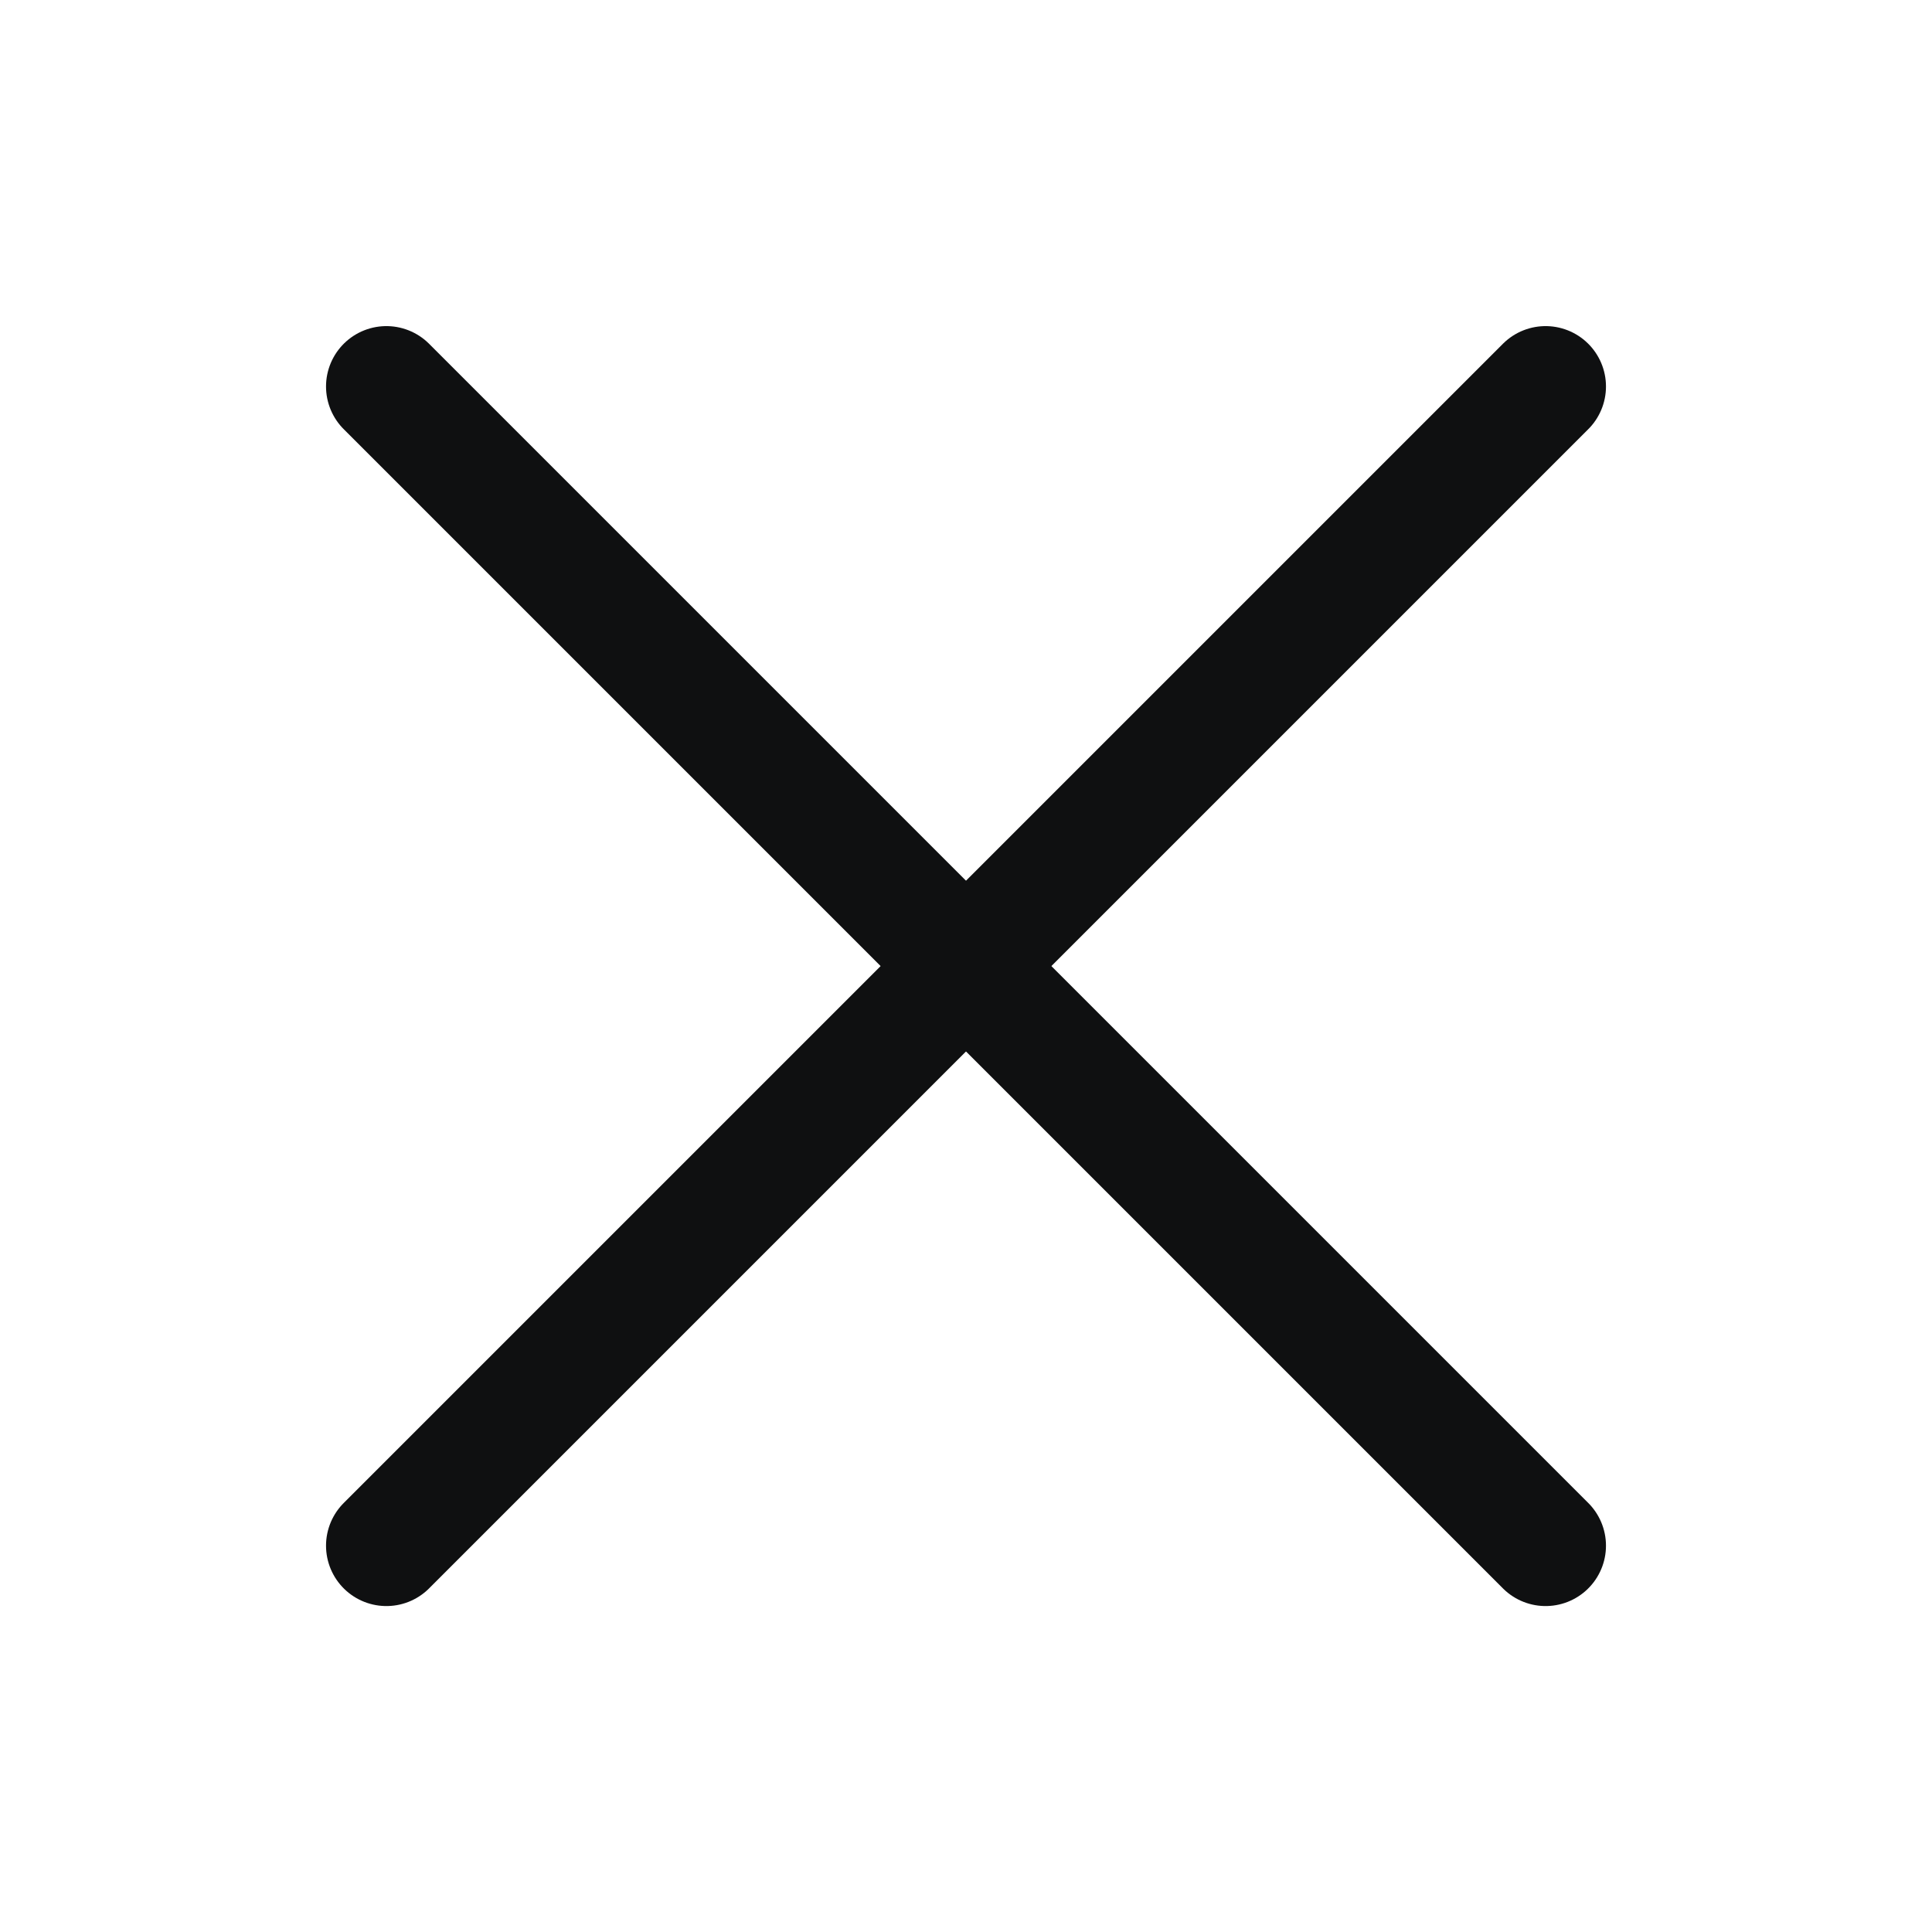
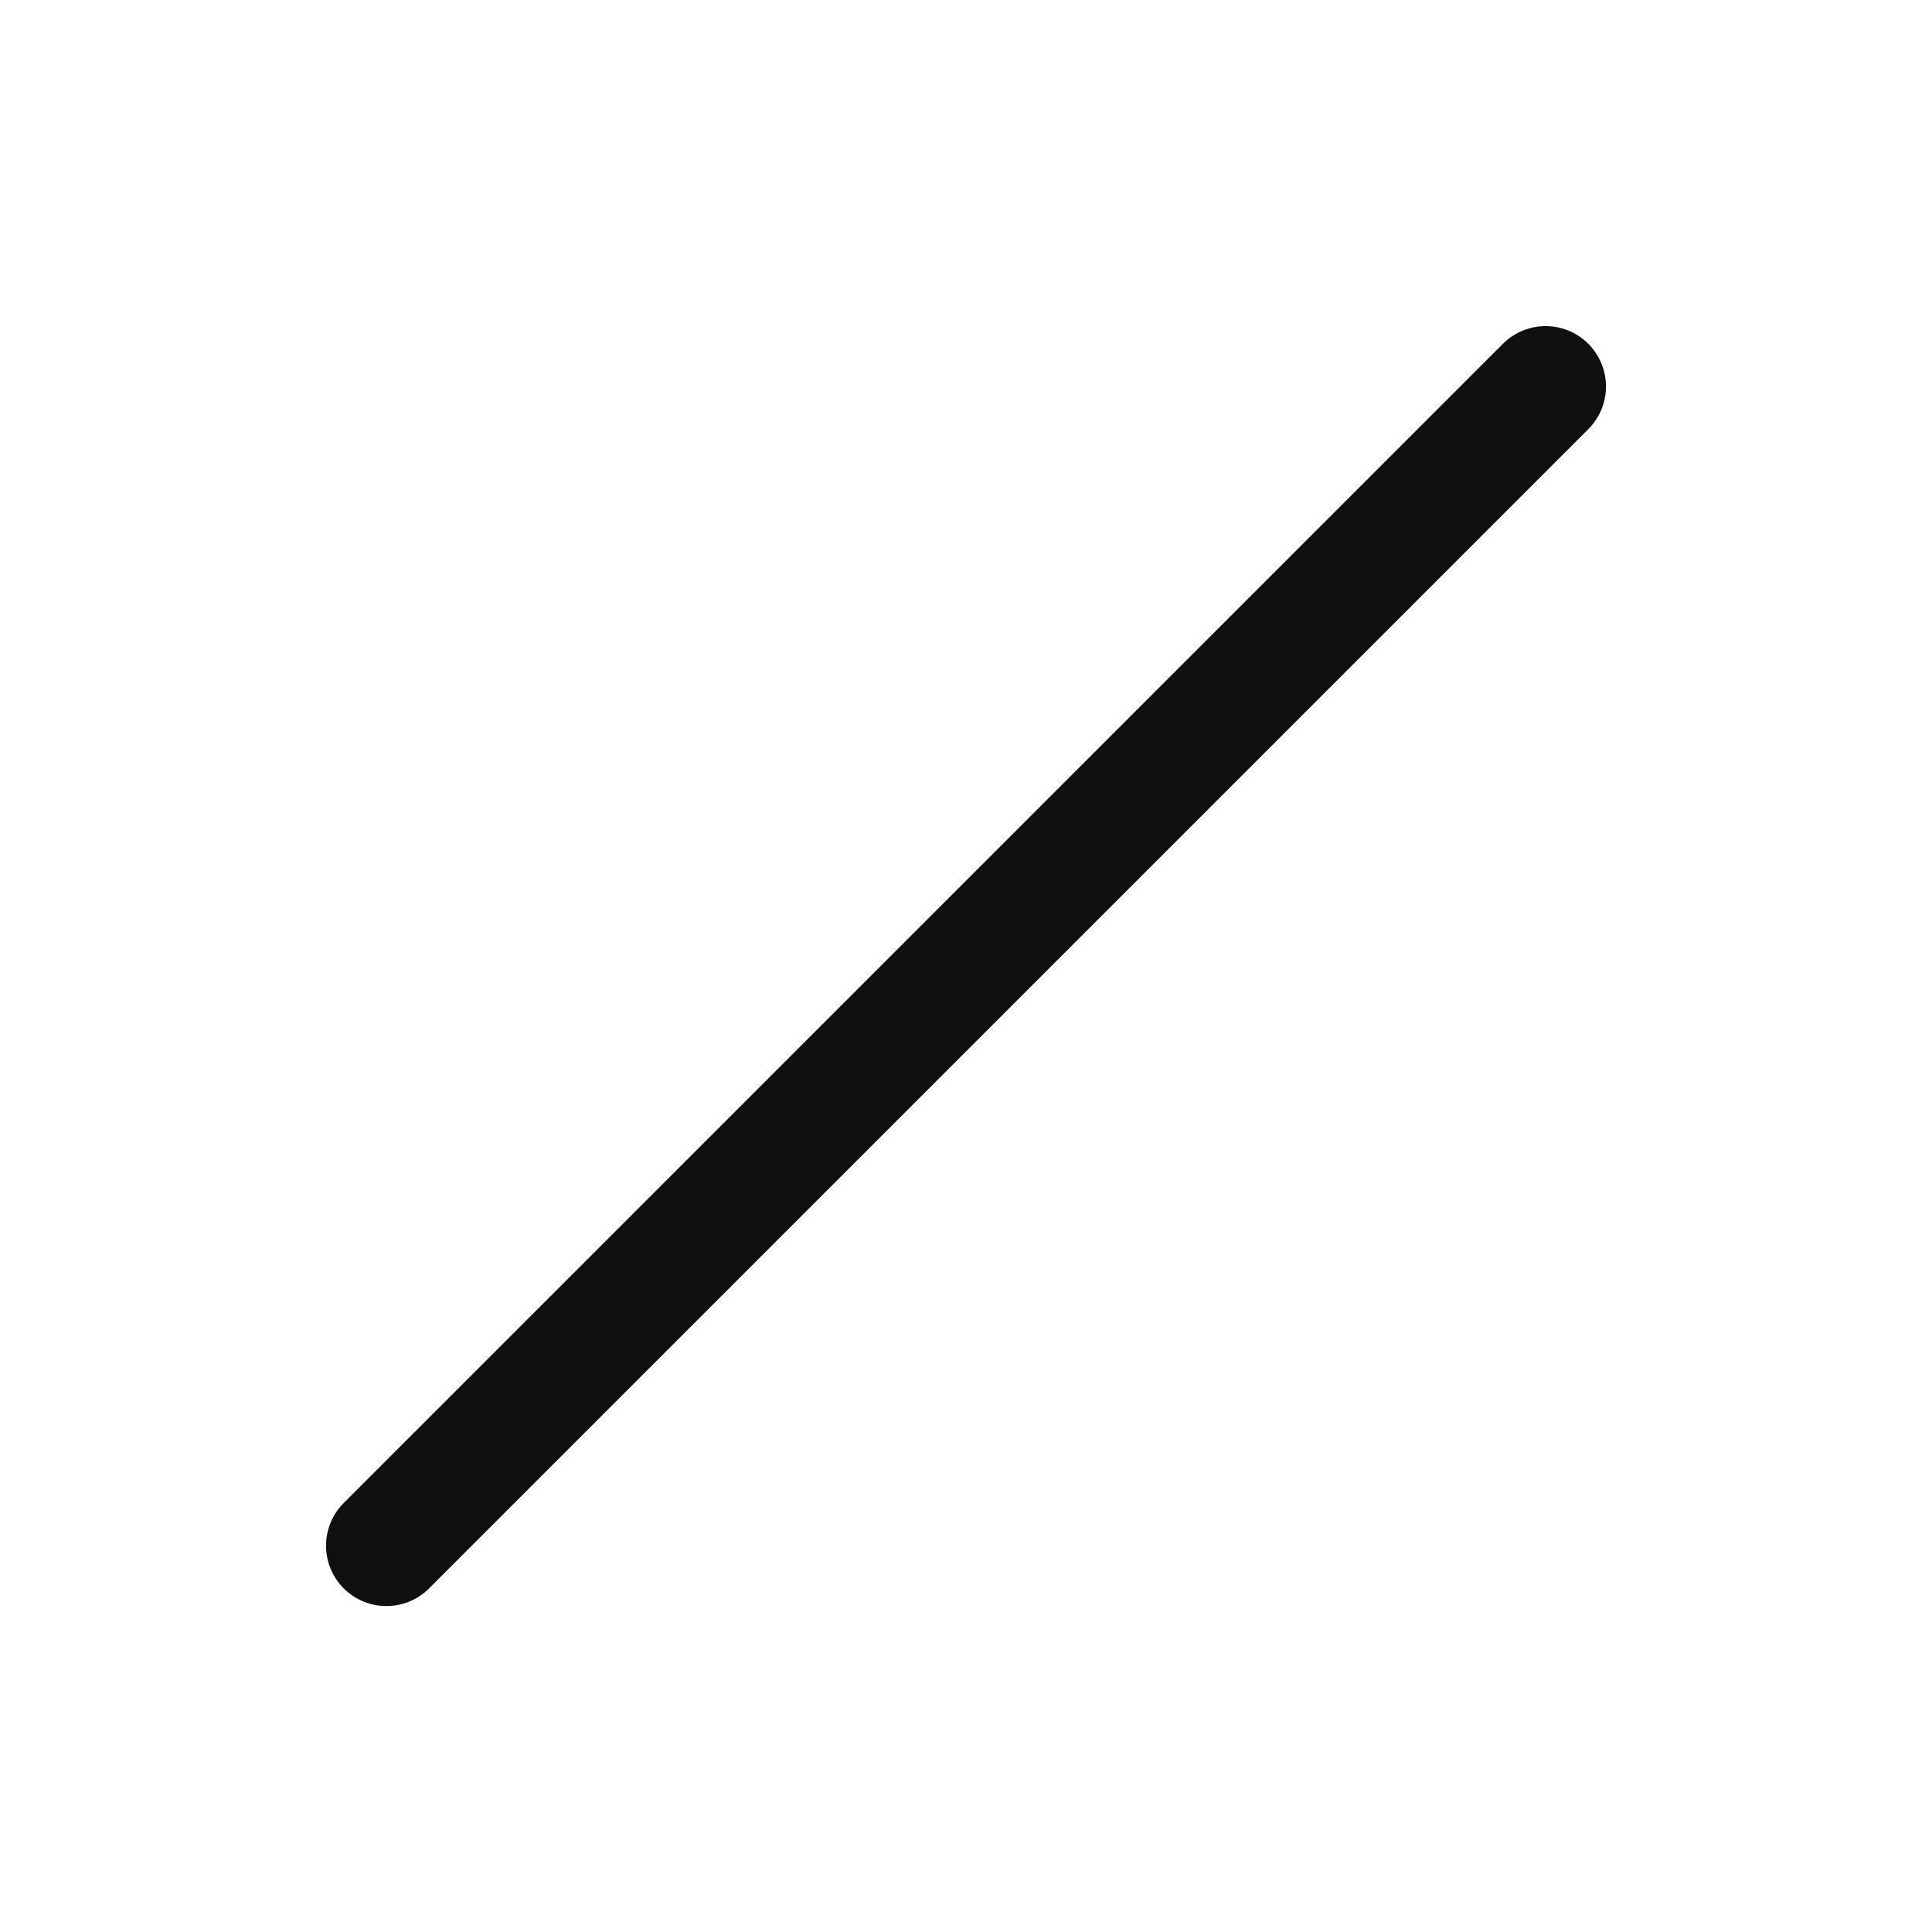
<svg xmlns="http://www.w3.org/2000/svg" width="24" height="24" viewBox="0 0 24 24" fill="none">
  <path d="M19.2 4.801L4.8 19.201" stroke="#0F1011" stroke-width="1.5" stroke-linecap="round" stroke-linejoin="round" />
-   <path d="M4.8 4.801L19.2 19.201" stroke="#0F1011" stroke-width="1.5" stroke-linecap="round" stroke-linejoin="round" />
</svg>